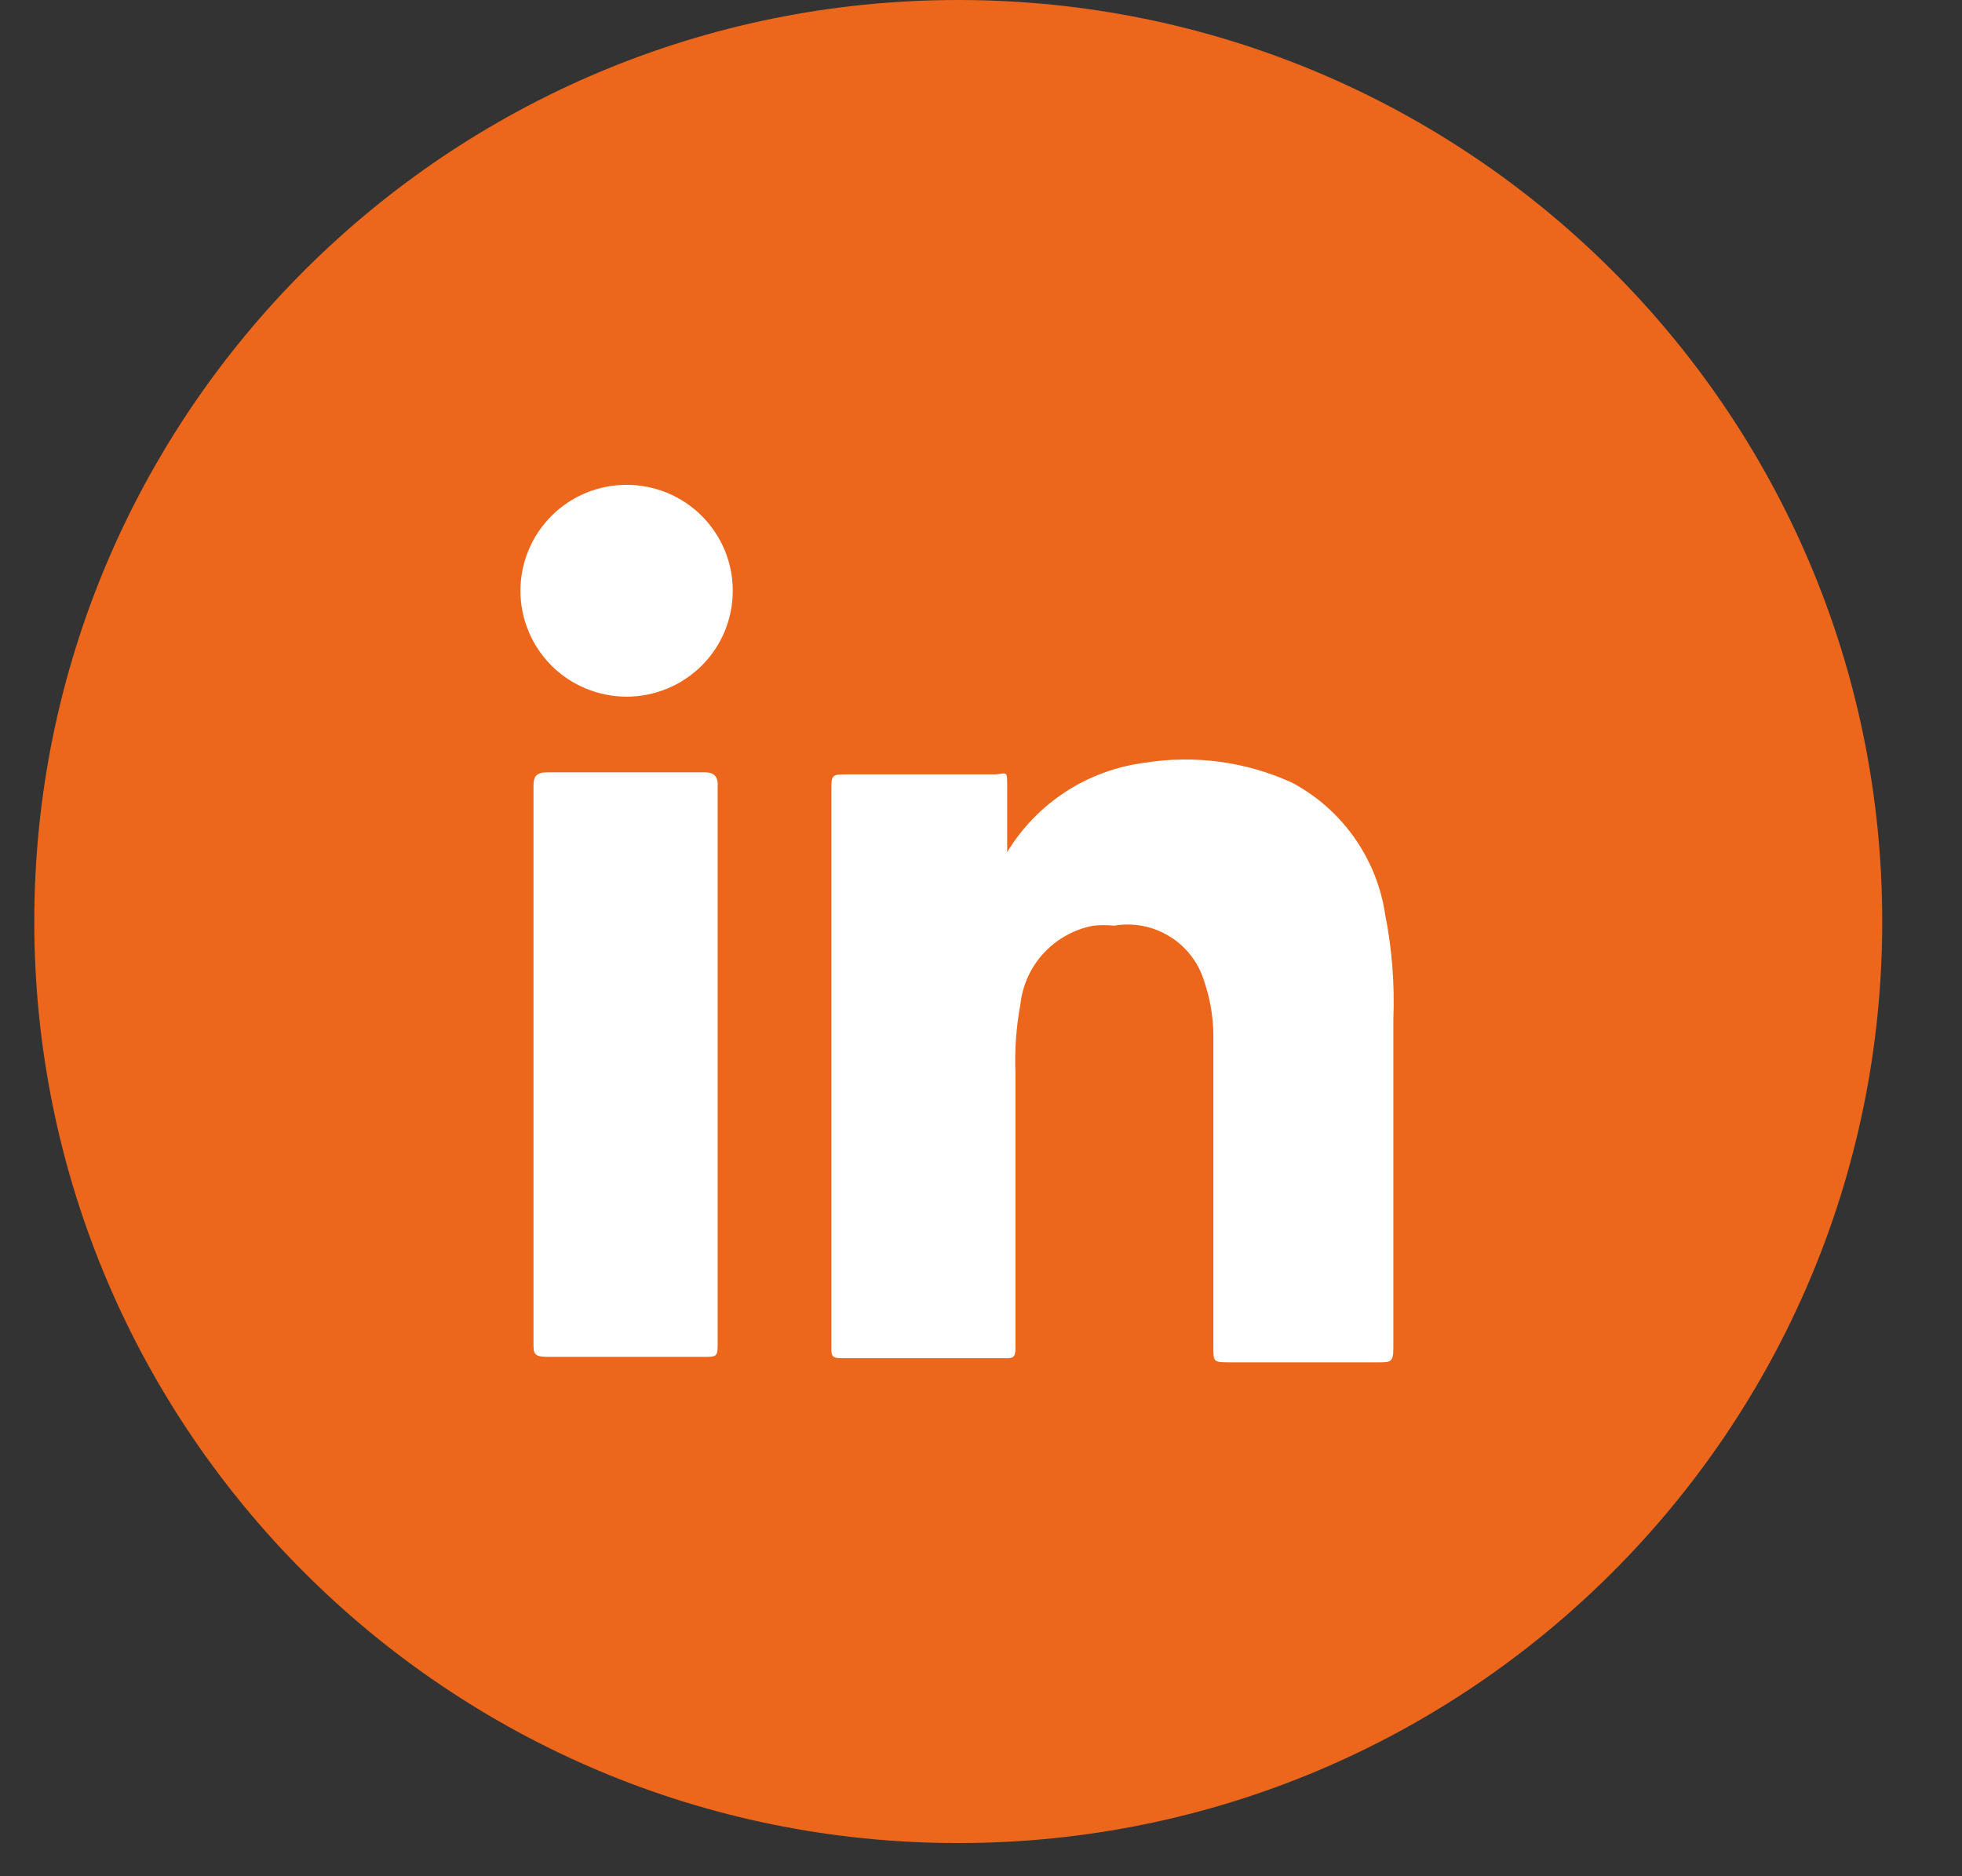
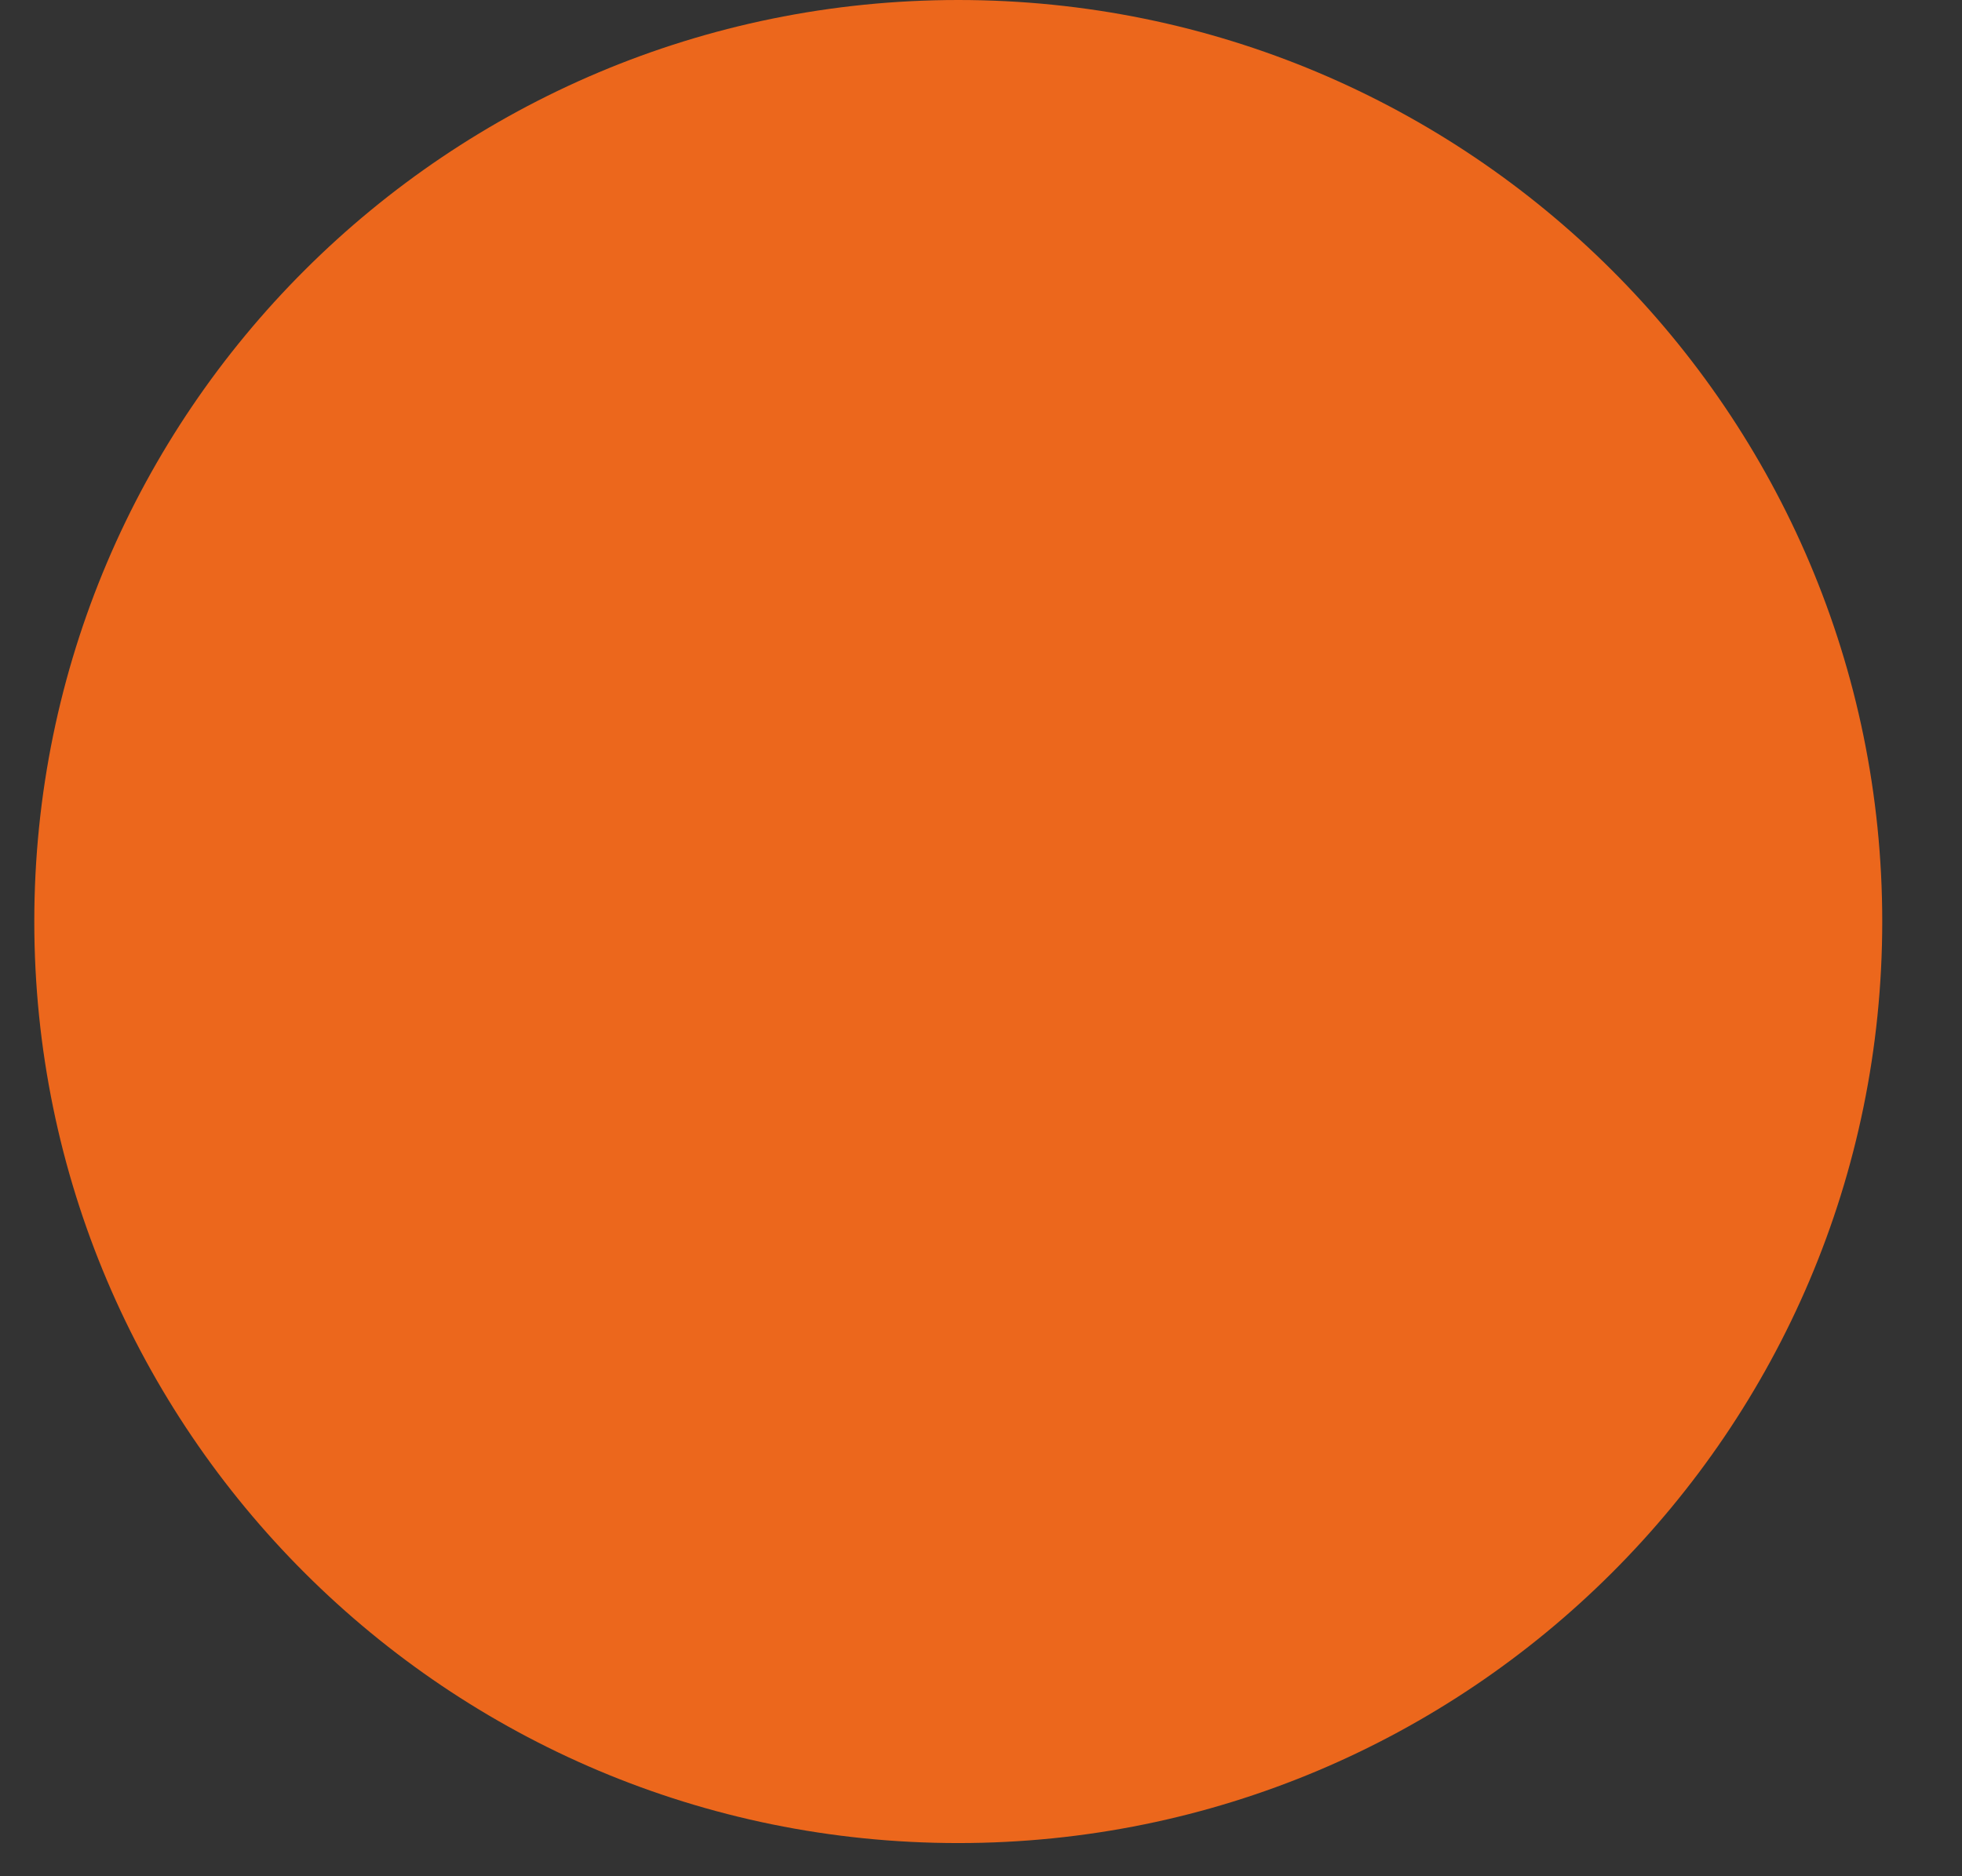
<svg xmlns="http://www.w3.org/2000/svg" width="23" height="22" viewBox="0 0 23 22" fill="none">
  <rect x="0" y="0" width="23" height="22" fill="#333333" stroke="none" />
  <path d="M11.233 21.611C17.215 21.611 22.065 16.773 22.065 10.805C22.065 4.838 17.215 0 11.233 0C5.252 0 0.402 4.838 0.402 10.805C0.402 16.773 5.252 21.611 11.233 21.611Z" fill="#EC671C" />
-   <path d="M7.346 5.685C7.182 5.685 7.02 5.717 6.869 5.779C6.718 5.842 6.581 5.933 6.465 6.049C6.35 6.164 6.258 6.301 6.196 6.452C6.133 6.602 6.101 6.764 6.101 6.927C6.101 7.09 6.133 7.251 6.196 7.402C6.258 7.553 6.35 7.69 6.465 7.805C6.581 7.92 6.718 8.012 6.869 8.074C7.02 8.136 7.182 8.169 7.346 8.169C7.509 8.169 7.671 8.136 7.822 8.074C7.973 8.012 8.11 7.92 8.226 7.805C8.341 7.69 8.433 7.553 8.496 7.402C8.558 7.251 8.59 7.09 8.59 6.927C8.59 6.764 8.558 6.602 8.496 6.452C8.433 6.301 8.341 6.164 8.226 6.049C8.11 5.933 7.973 5.842 7.822 5.779C7.671 5.717 7.509 5.685 7.346 5.685Z" fill="white" />
-   <path d="M8.259 9.056C7.645 9.056 7.03 9.056 6.416 9.056C6.287 9.056 6.254 9.104 6.254 9.217C6.254 11.394 6.254 13.571 6.254 15.748C6.254 15.869 6.254 15.91 6.424 15.91C7.03 15.91 7.637 15.91 8.243 15.91C8.413 15.91 8.413 15.91 8.413 15.732V12.507C8.413 11.418 8.413 10.322 8.413 9.233C8.421 9.112 8.38 9.056 8.259 9.056Z" fill="white" />
-   <path d="M16.237 10.717C16.188 10.393 16.063 10.085 15.874 9.818C15.684 9.55 15.435 9.331 15.146 9.177C14.607 8.931 14.008 8.85 13.424 8.943C13.093 8.985 12.775 9.101 12.495 9.282C12.215 9.464 11.98 9.706 11.807 9.991C11.807 9.717 11.807 9.475 11.807 9.241C11.807 9.007 11.807 9.08 11.646 9.08H9.948C9.746 9.08 9.746 9.08 9.746 9.273V15.555C9.746 15.636 9.746 15.724 9.746 15.805C9.746 15.886 9.746 15.926 9.859 15.926H11.783C11.864 15.926 11.904 15.926 11.904 15.813V12.587C11.893 12.317 11.912 12.047 11.961 11.781C11.985 11.555 12.081 11.343 12.235 11.176C12.39 11.009 12.594 10.896 12.818 10.854C12.898 10.846 12.979 10.846 13.06 10.854C13.287 10.815 13.521 10.861 13.716 10.983C13.911 11.105 14.055 11.294 14.119 11.515C14.186 11.713 14.221 11.919 14.224 12.128C14.224 13.345 14.224 14.547 14.224 15.789C14.224 15.966 14.224 15.974 14.402 15.974H16.172C16.293 15.974 16.334 15.974 16.334 15.813C16.334 14.523 16.334 13.232 16.334 11.95C16.35 11.537 16.318 11.123 16.237 10.717Z" fill="white" />
</svg>